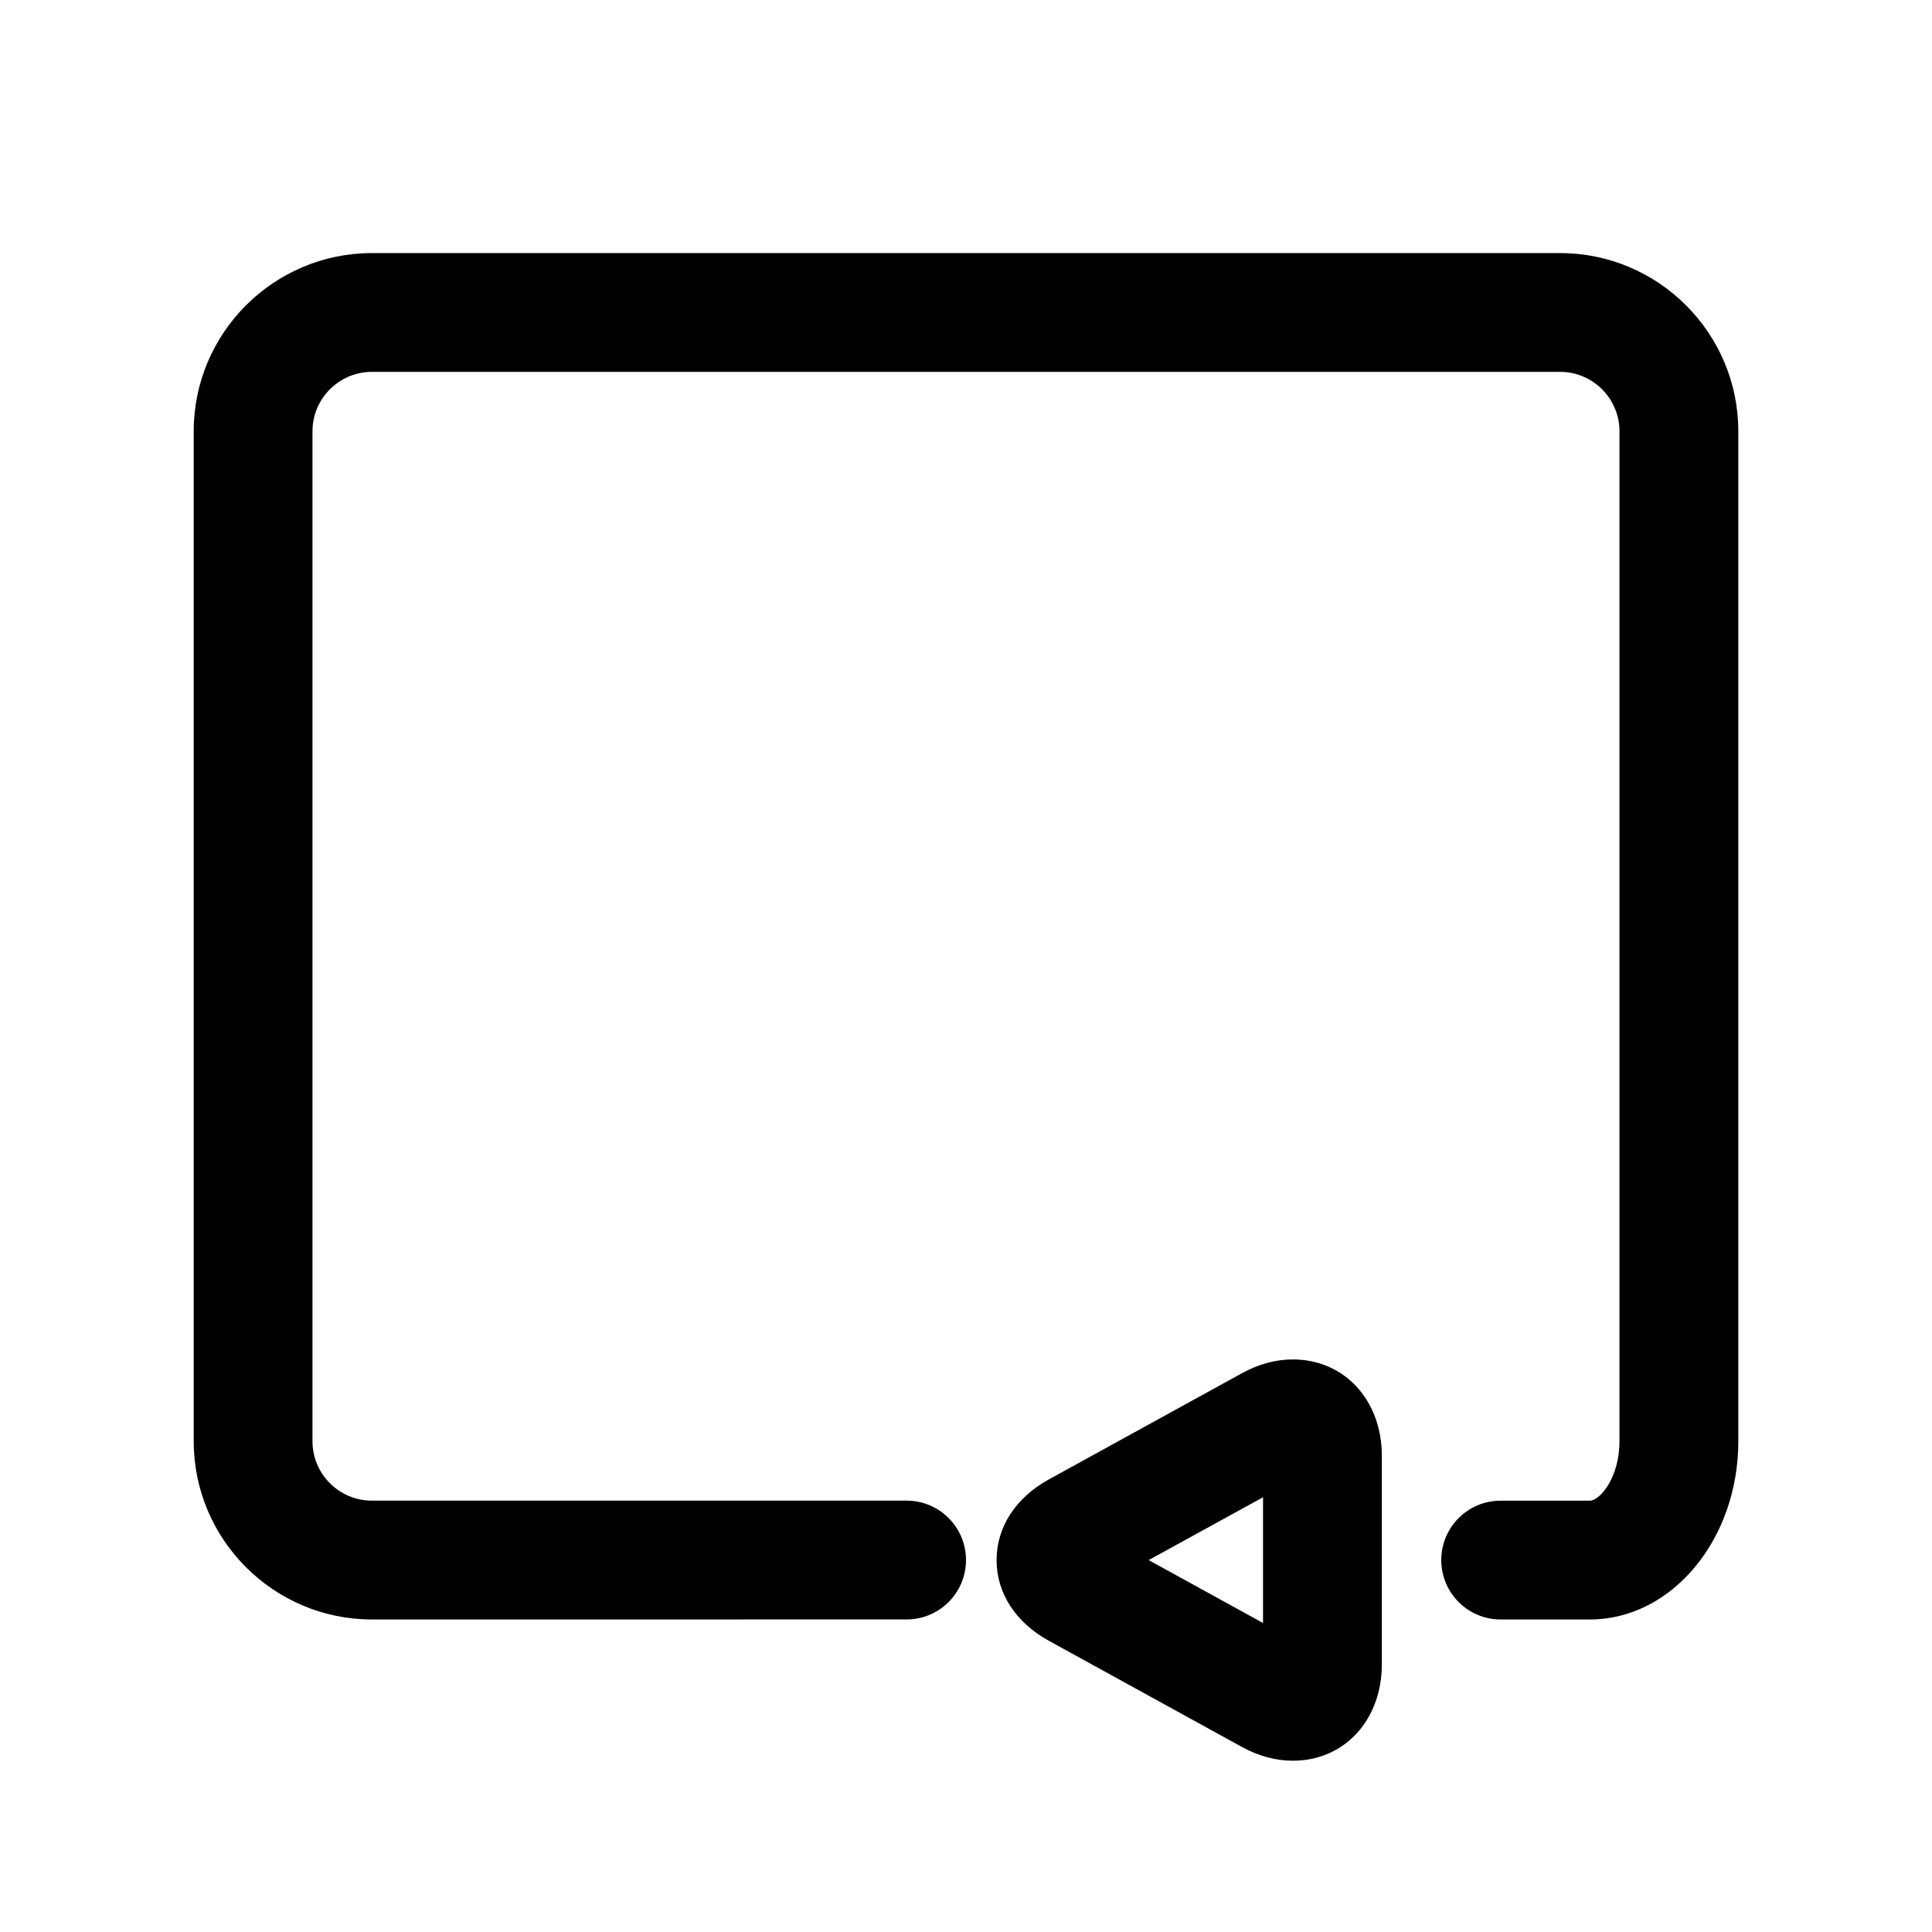
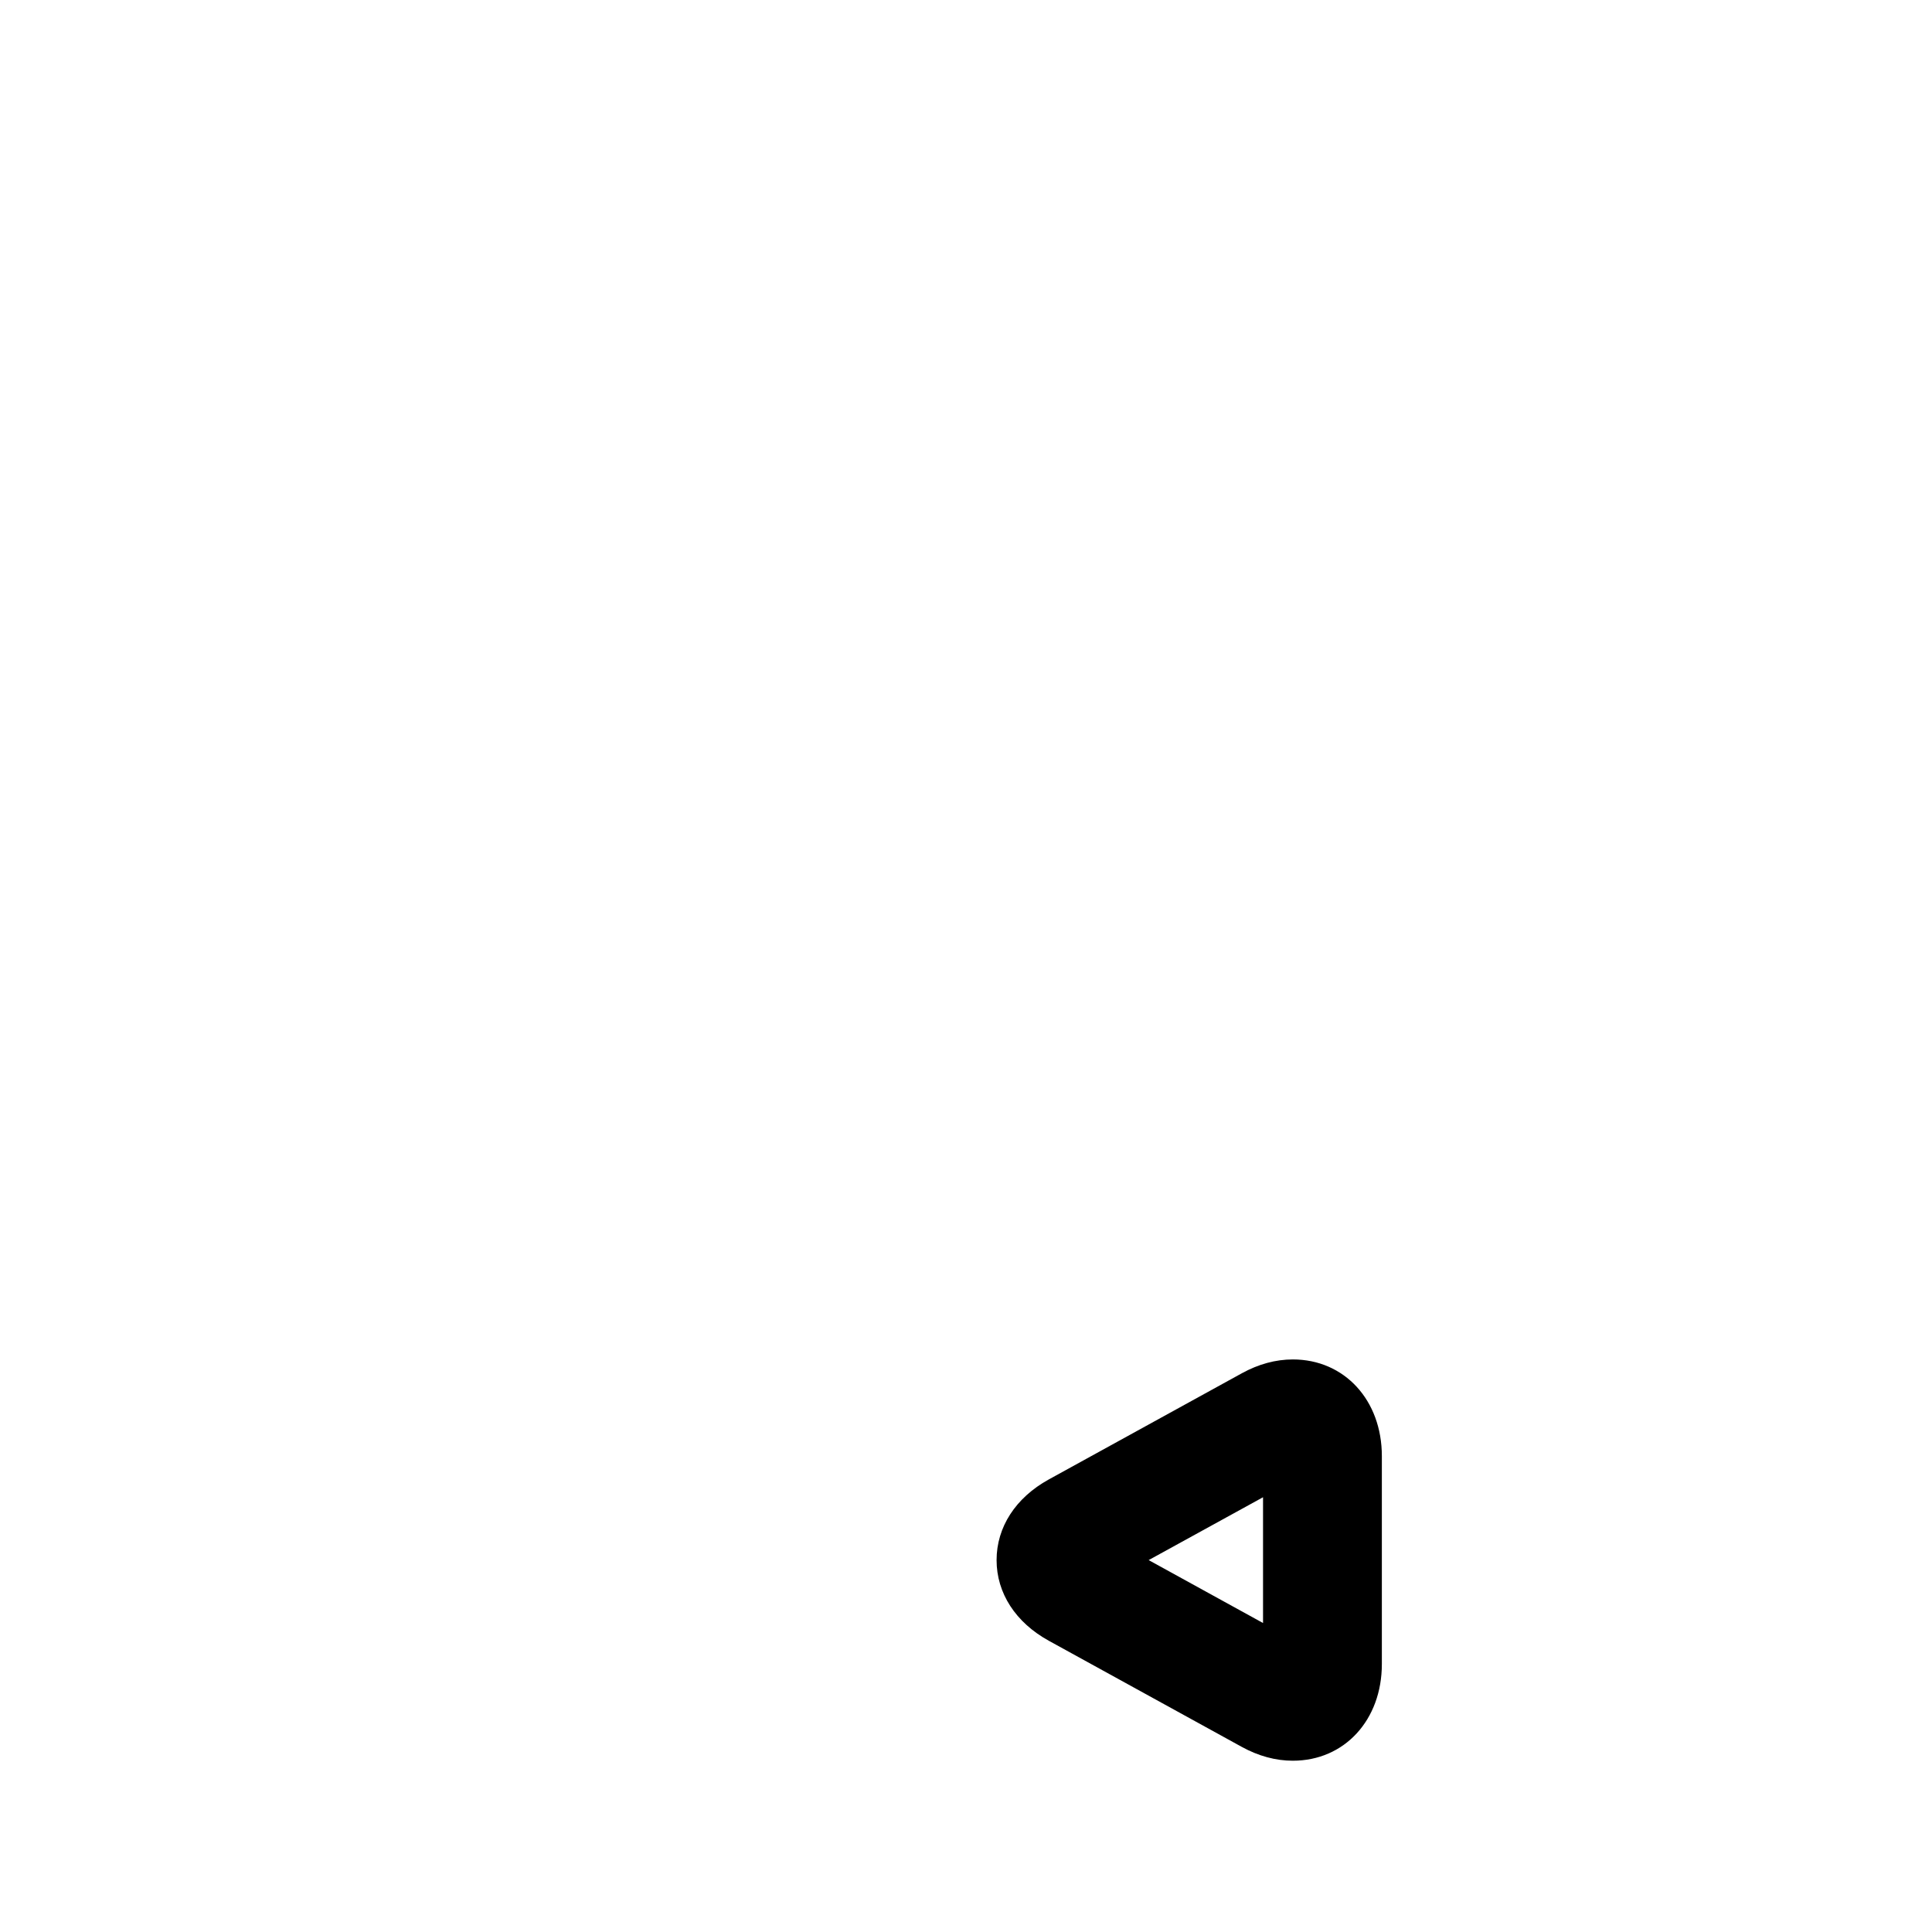
<svg xmlns="http://www.w3.org/2000/svg" fill="#000000" width="800px" height="800px" version="1.1" viewBox="144 144 512 512">
  <g>
-     <path d="m565.31 573.18h-23.617c-8.707 0-15.742-7.055-15.742-15.742 0-8.691 7.039-15.742 15.742-15.742h23.617c2.707 0 7.871-6.141 7.871-15.742v-267.66c0-8.676-7.055-15.742-15.742-15.742h-314.88c-8.691 0-15.746 7.07-15.746 15.742v267.65c0 8.676 7.055 15.742 15.742 15.742h141.7c8.707 0 15.742 7.055 15.742 15.742 0 8.691-7.039 15.742-15.742 15.742l-141.69 0.008c-26.039 0-47.23-21.191-47.23-47.23l-0.004-267.65c0-26.039 21.191-47.23 47.23-47.23h314.88c26.039 0 47.23 21.191 47.23 47.23v267.65c0.004 26.043-17.645 47.234-39.355 47.234z" />
    <path d="m486.62 610.61c-4.566 0-9.117-1.242-13.539-3.668l-51.121-28.117c-8.816-4.848-13.855-12.641-13.855-21.379 0-8.738 5.039-16.531 13.84-21.379l51.152-28.133c4.41-2.426 8.957-3.668 13.523-3.668 13.664 0 23.586 10.785 23.586 25.617v55.105c0 14.852-9.918 25.621-23.586 25.621zm-38.211-53.168 30.309 16.676v-33.332z" />
  </g>
</svg>